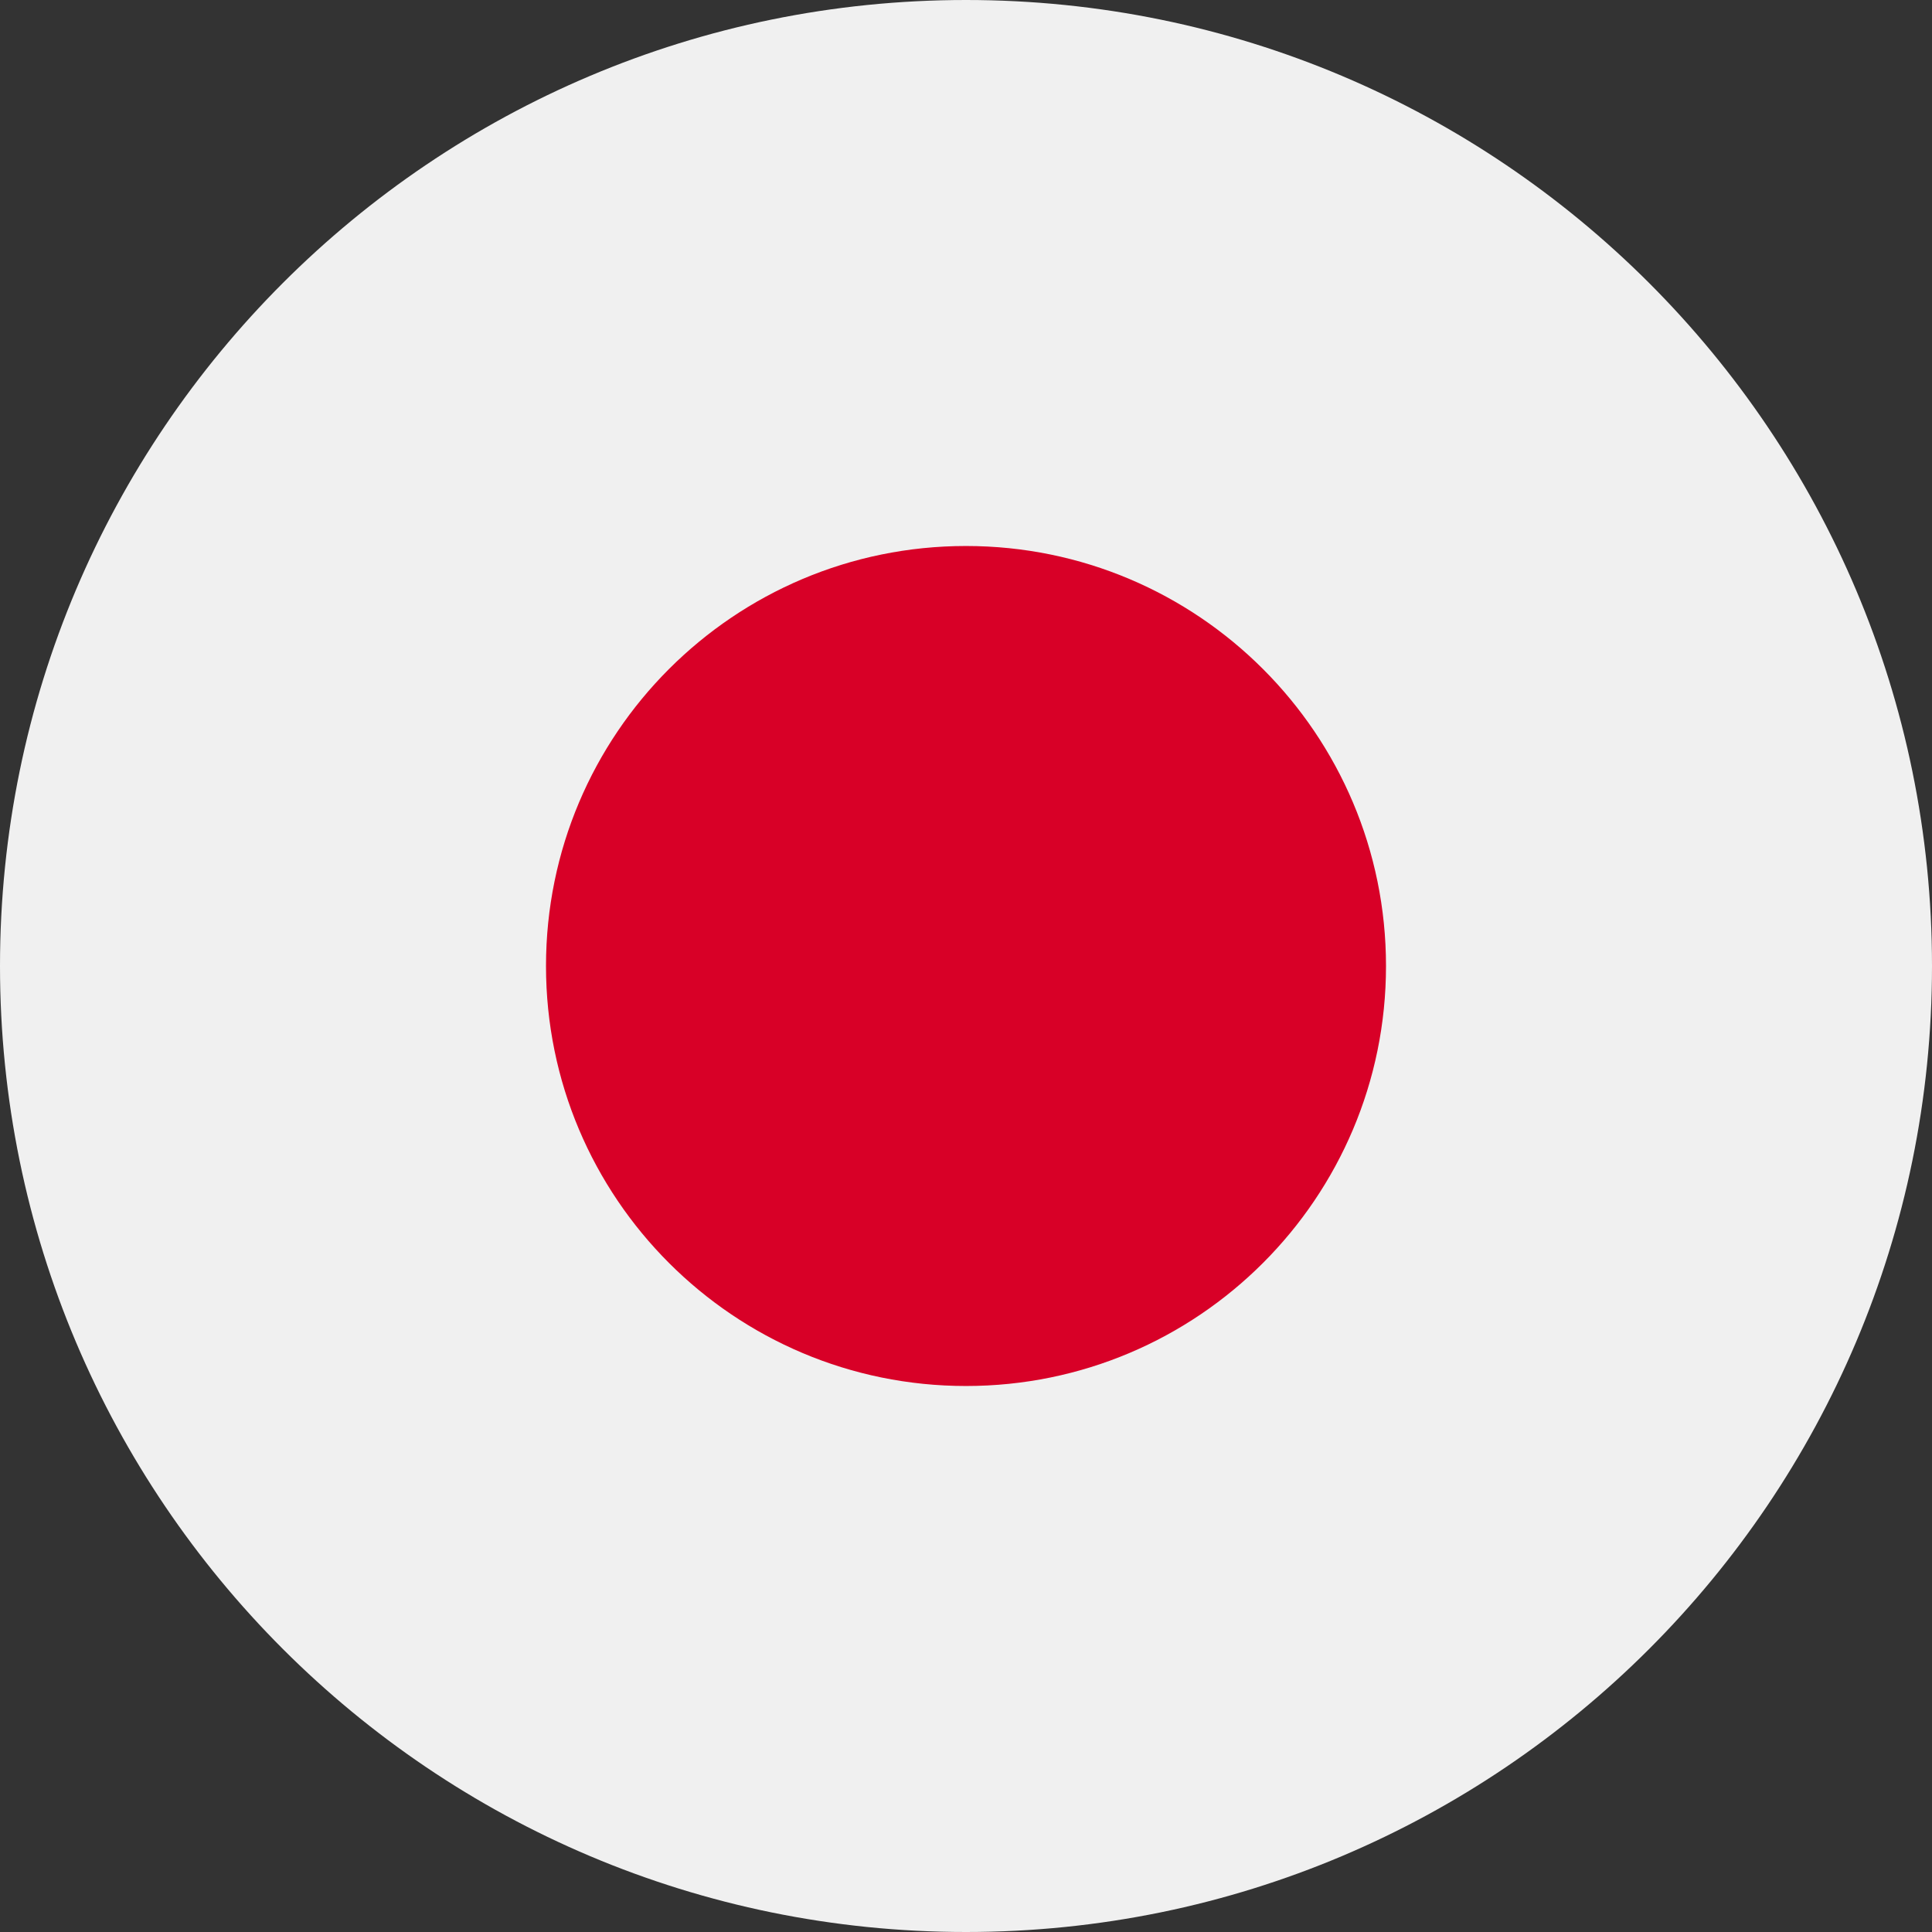
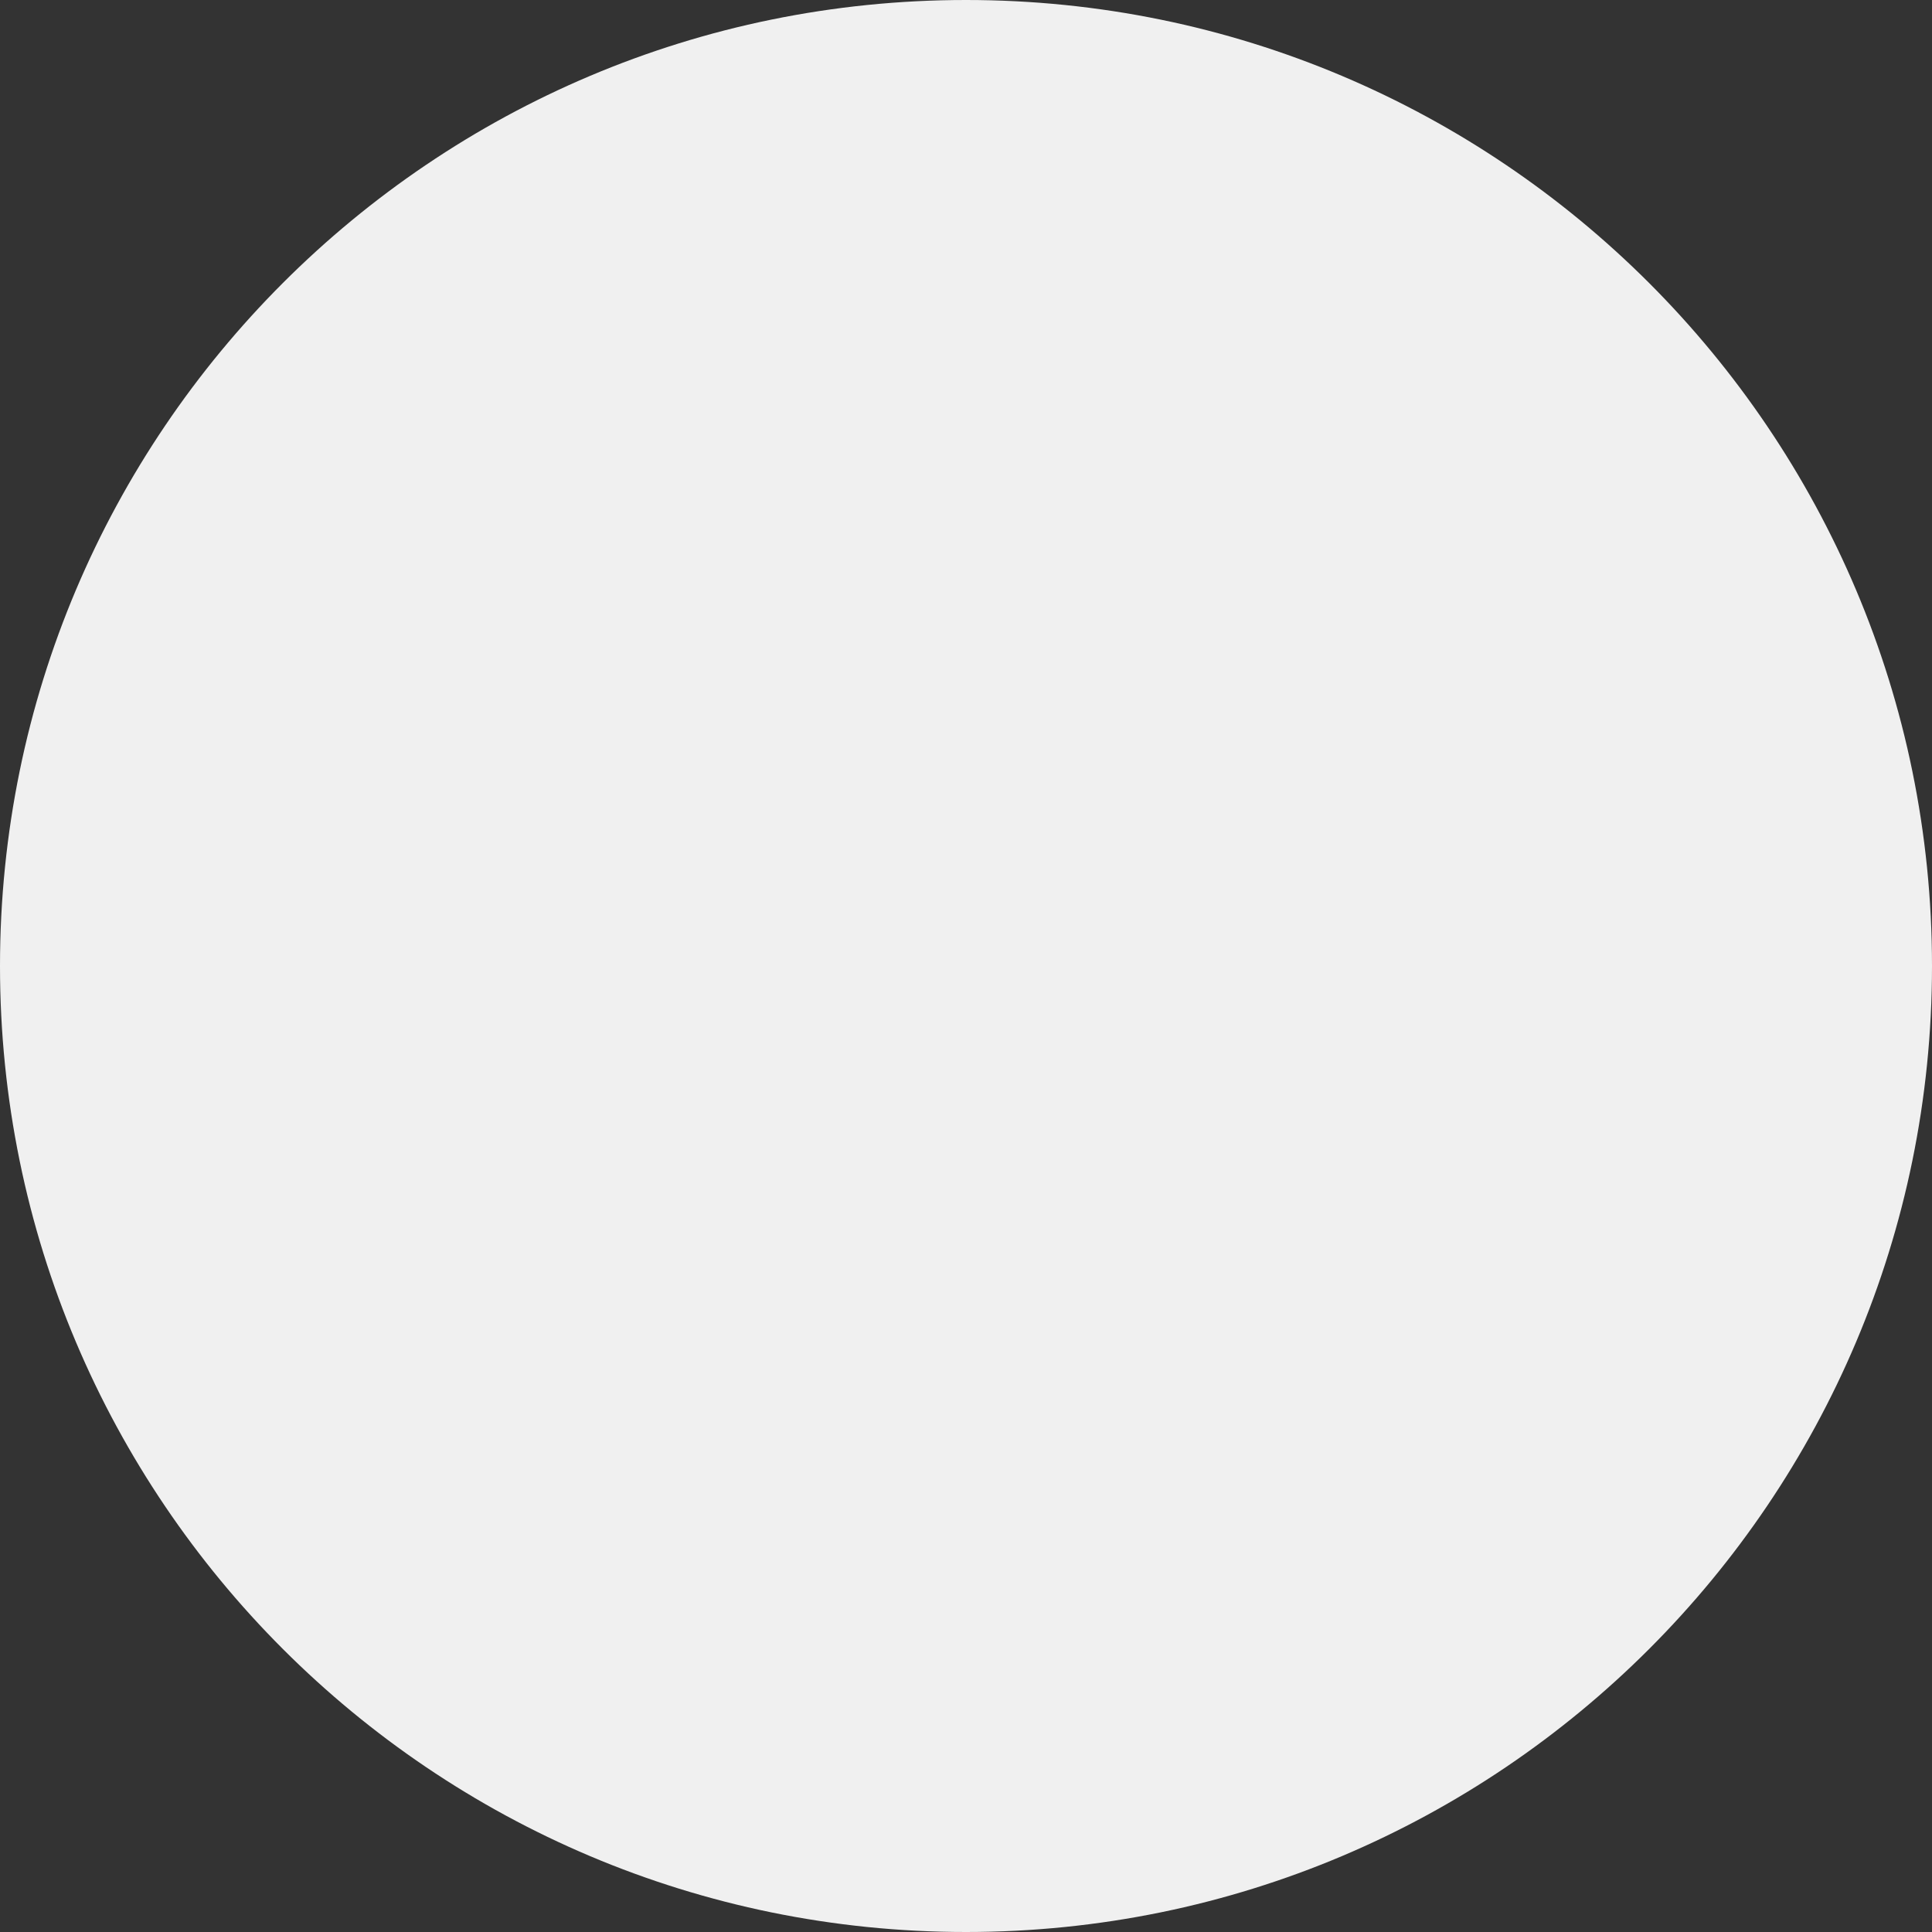
<svg xmlns="http://www.w3.org/2000/svg" fill="none" viewBox="0 0 28 28" height="28" width="28">
  <rect x="0" y="0" width="28" height="28" fill="#333333" stroke="none" />
  <path fill="#F0F0F0" d="M14 28C21.732 28 28 21.732 28 14C28 6.268 21.732 0 14 0C6.268 0 0 6.268 0 14C0 21.732 6.268 28 14 28Z" />
-   <path fill="#D80027" d="M14 20.087C17.361 20.087 20.087 17.362 20.087 14C20.087 10.638 17.361 7.913 14 7.913C10.638 7.913 7.913 10.638 7.913 14C7.913 17.362 10.638 20.087 14 20.087Z" />
</svg>